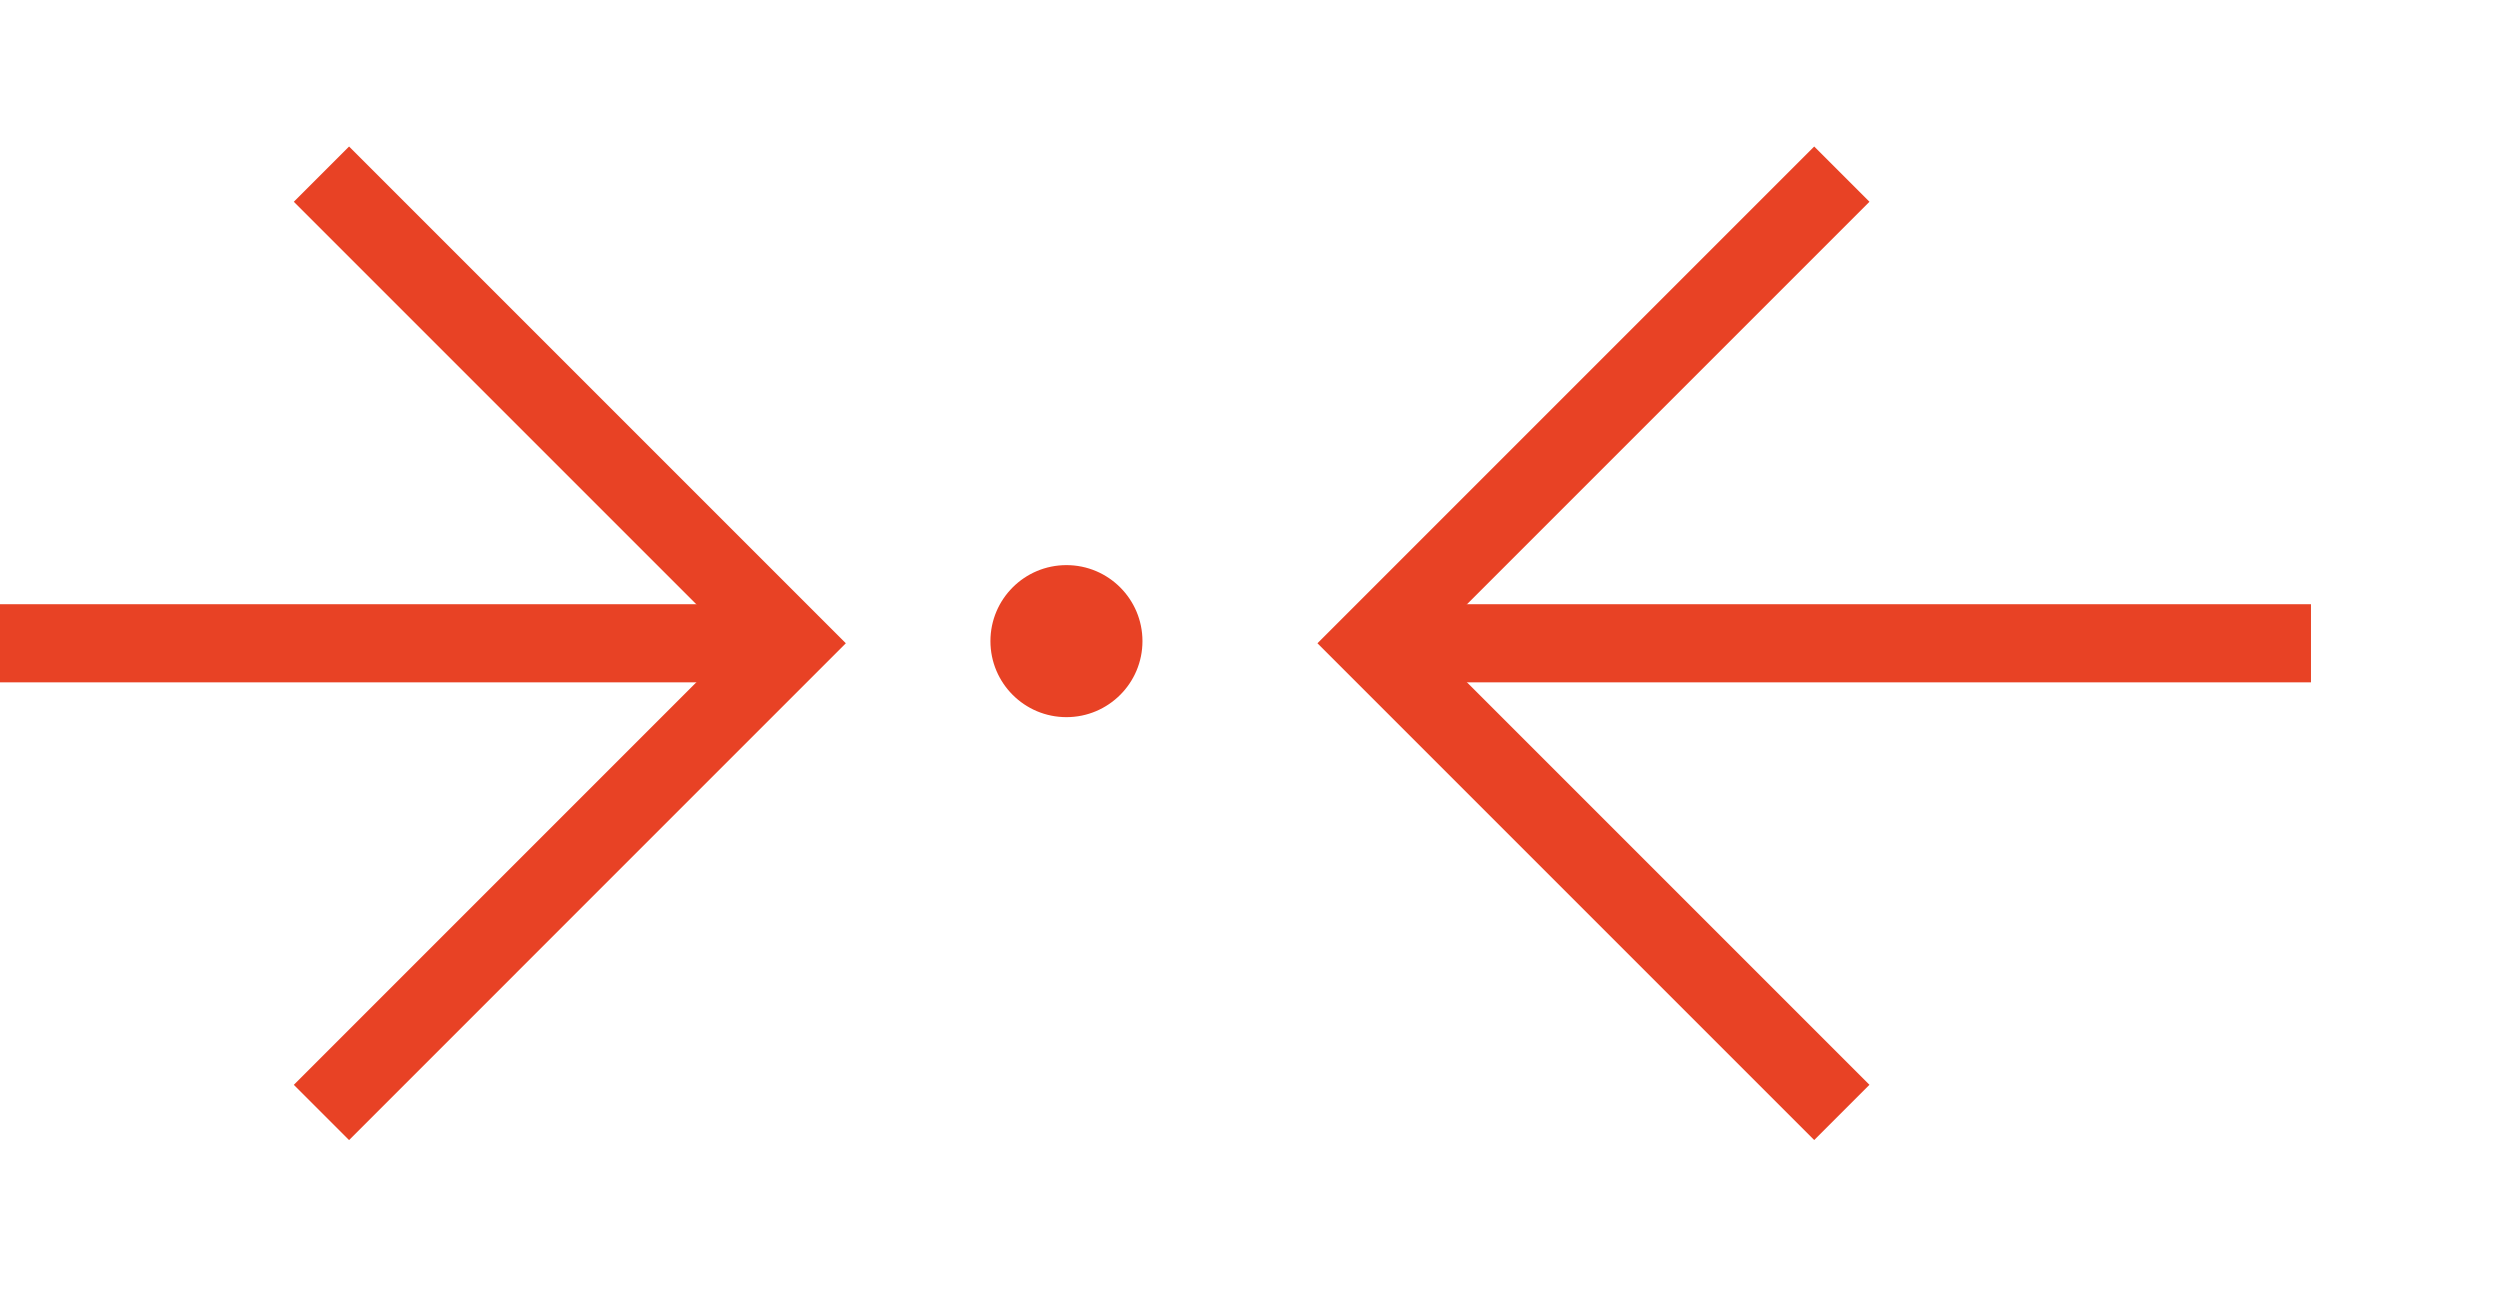
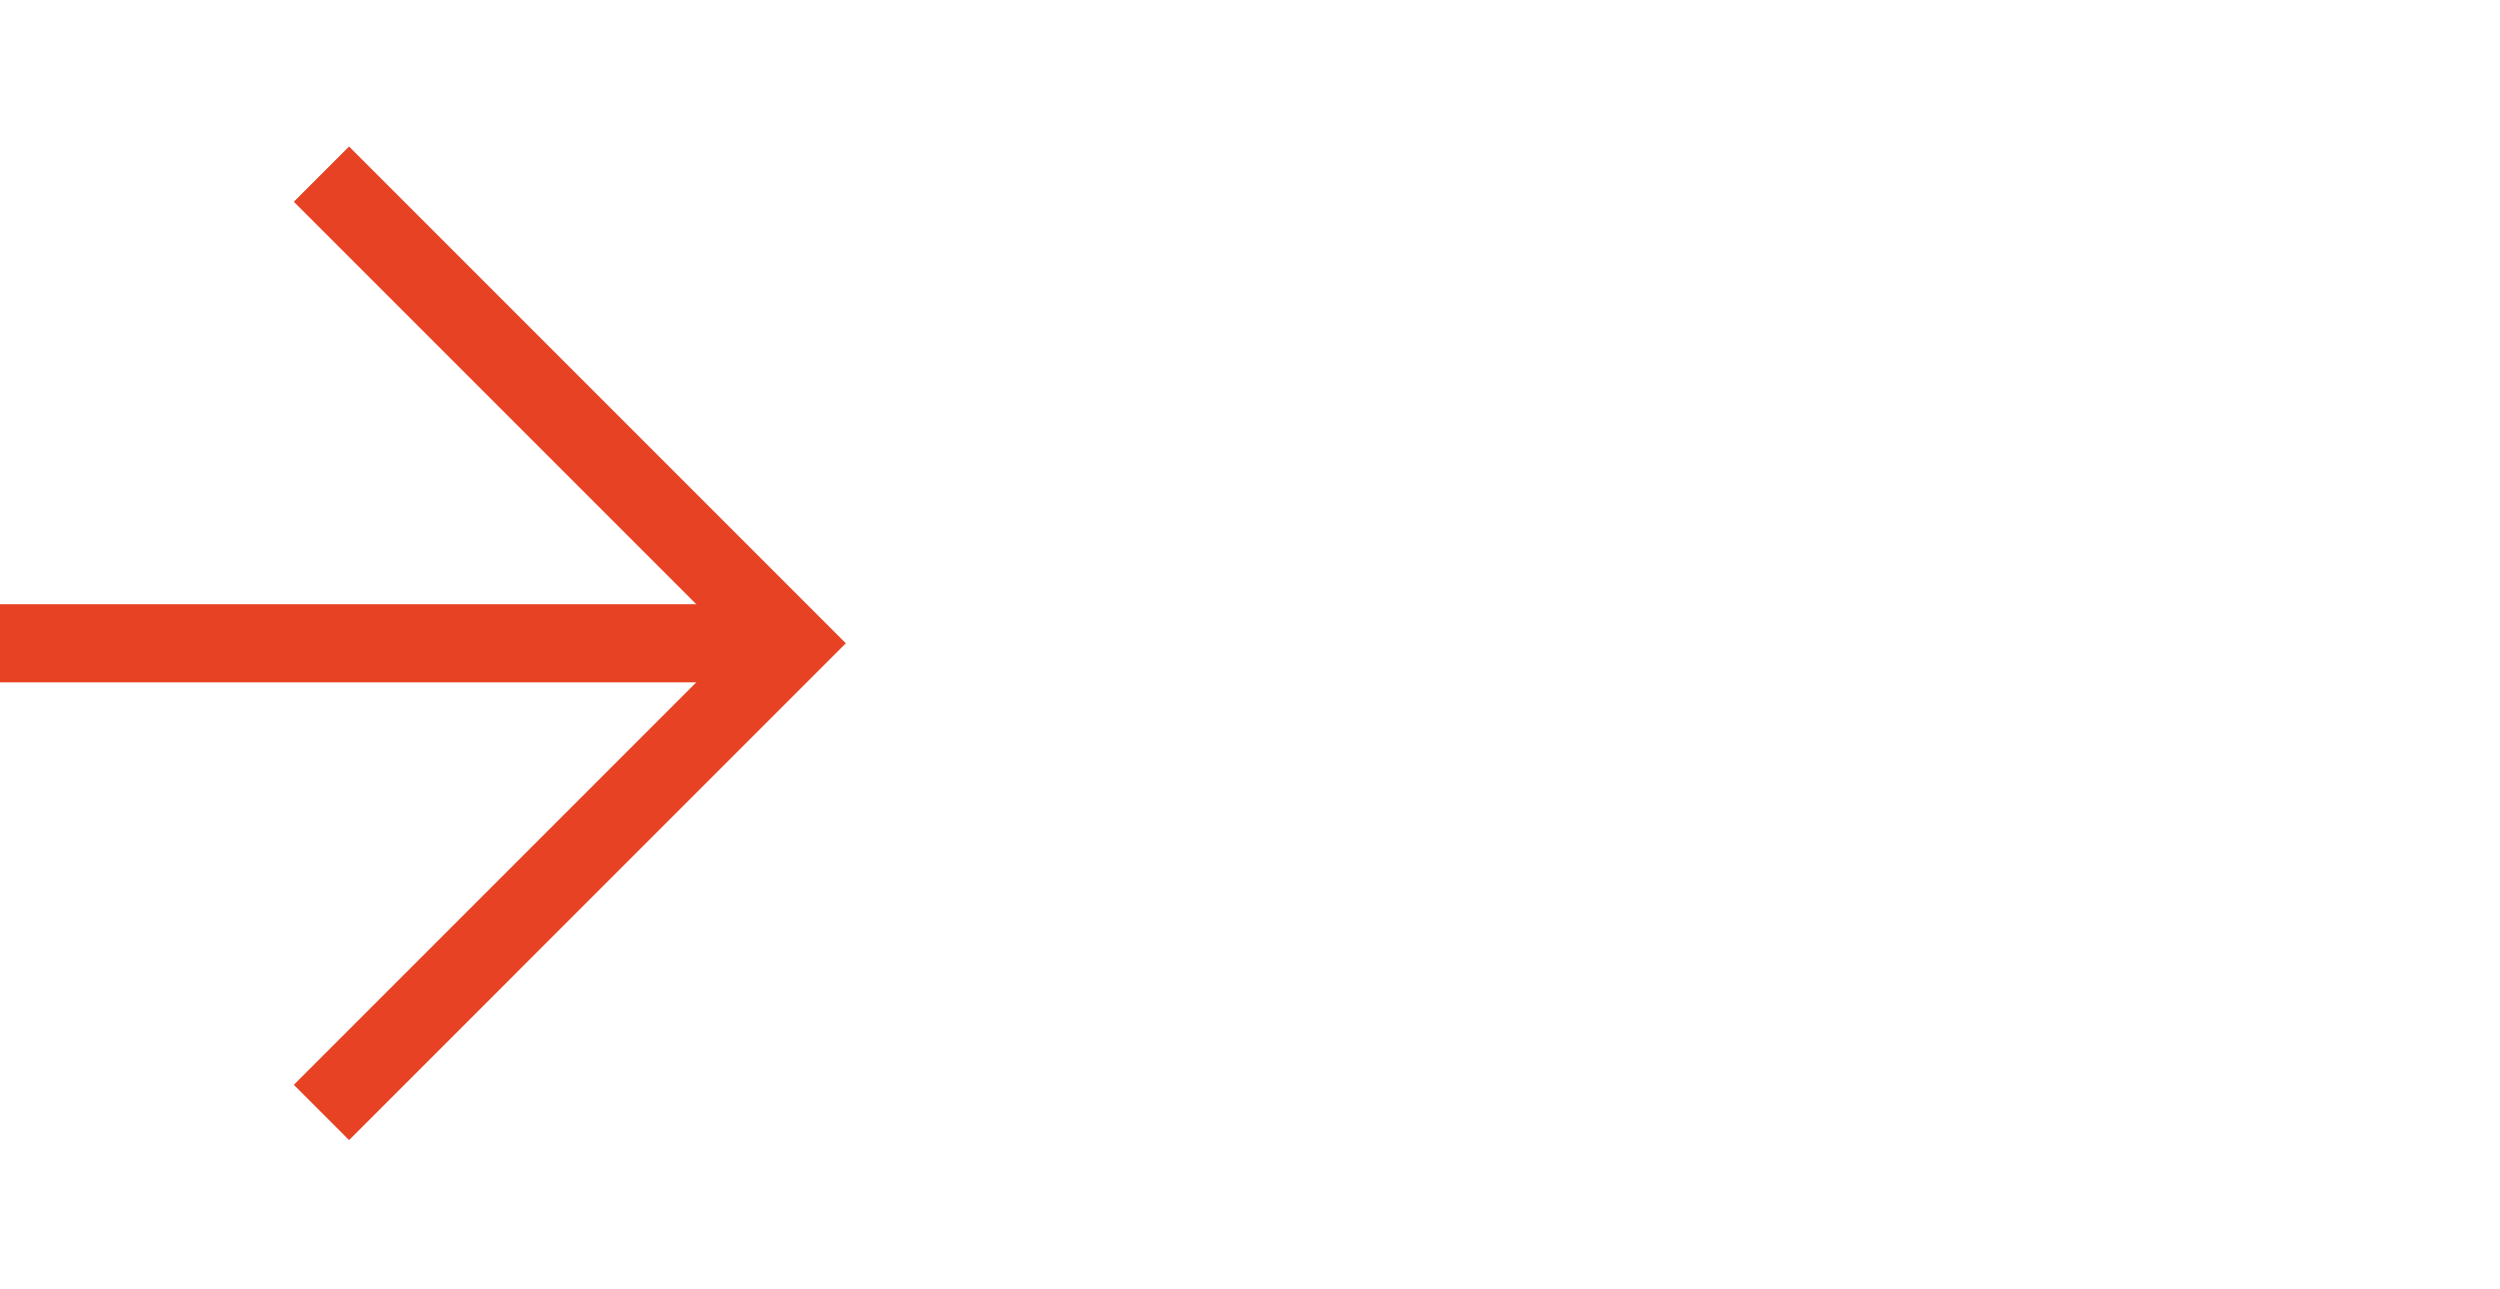
<svg xmlns="http://www.w3.org/2000/svg" width="64" height="33" viewBox="0 0 64 33" fill="none">
  <path d="M20.239 16.468L-3.781 16.468" stroke="#E84225" stroke-width="2" />
  <path d="M8.229 28.479L20.239 16.468L8.229 4.458" stroke="#E84225" stroke-width="2" />
-   <circle cx="27.301" cy="16.413" r="1.946" fill="#E84225" />
-   <path d="M35.141 16.468L59.161 16.468" stroke="#E84225" stroke-width="2" />
-   <path d="M47.151 4.458L35.141 16.468L47.151 28.478" stroke="#E84225" stroke-width="2" />
</svg>